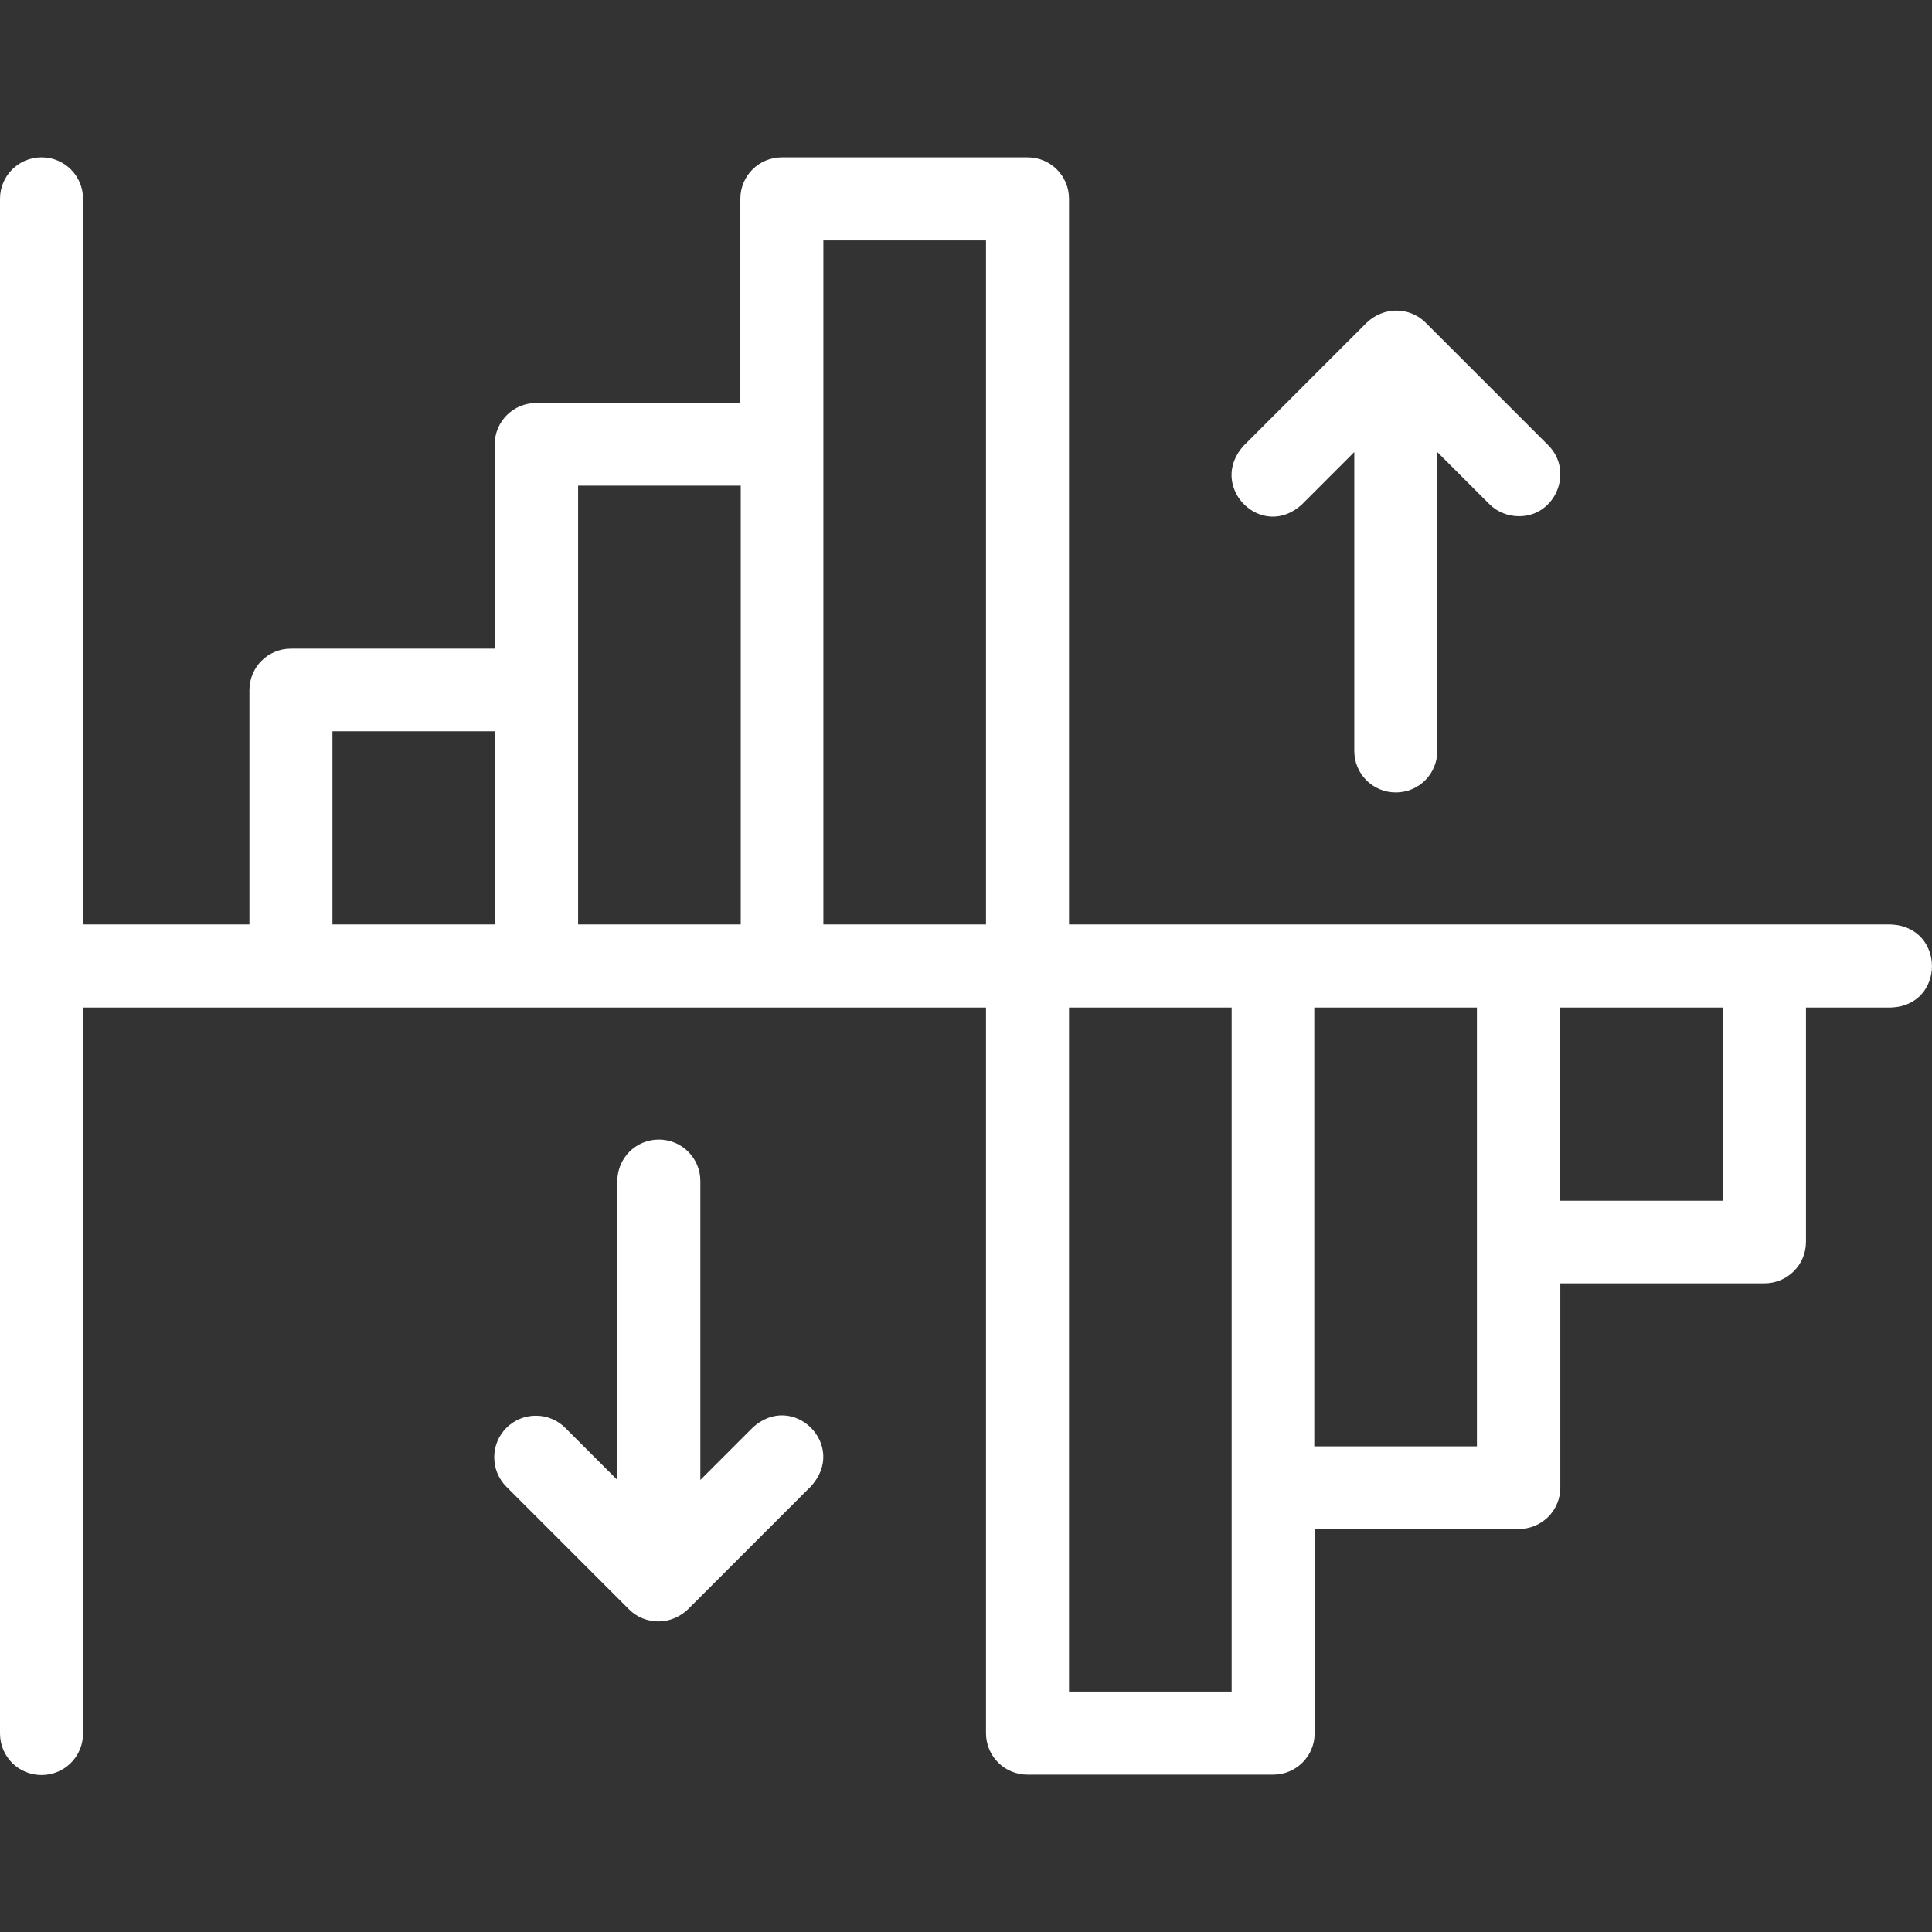
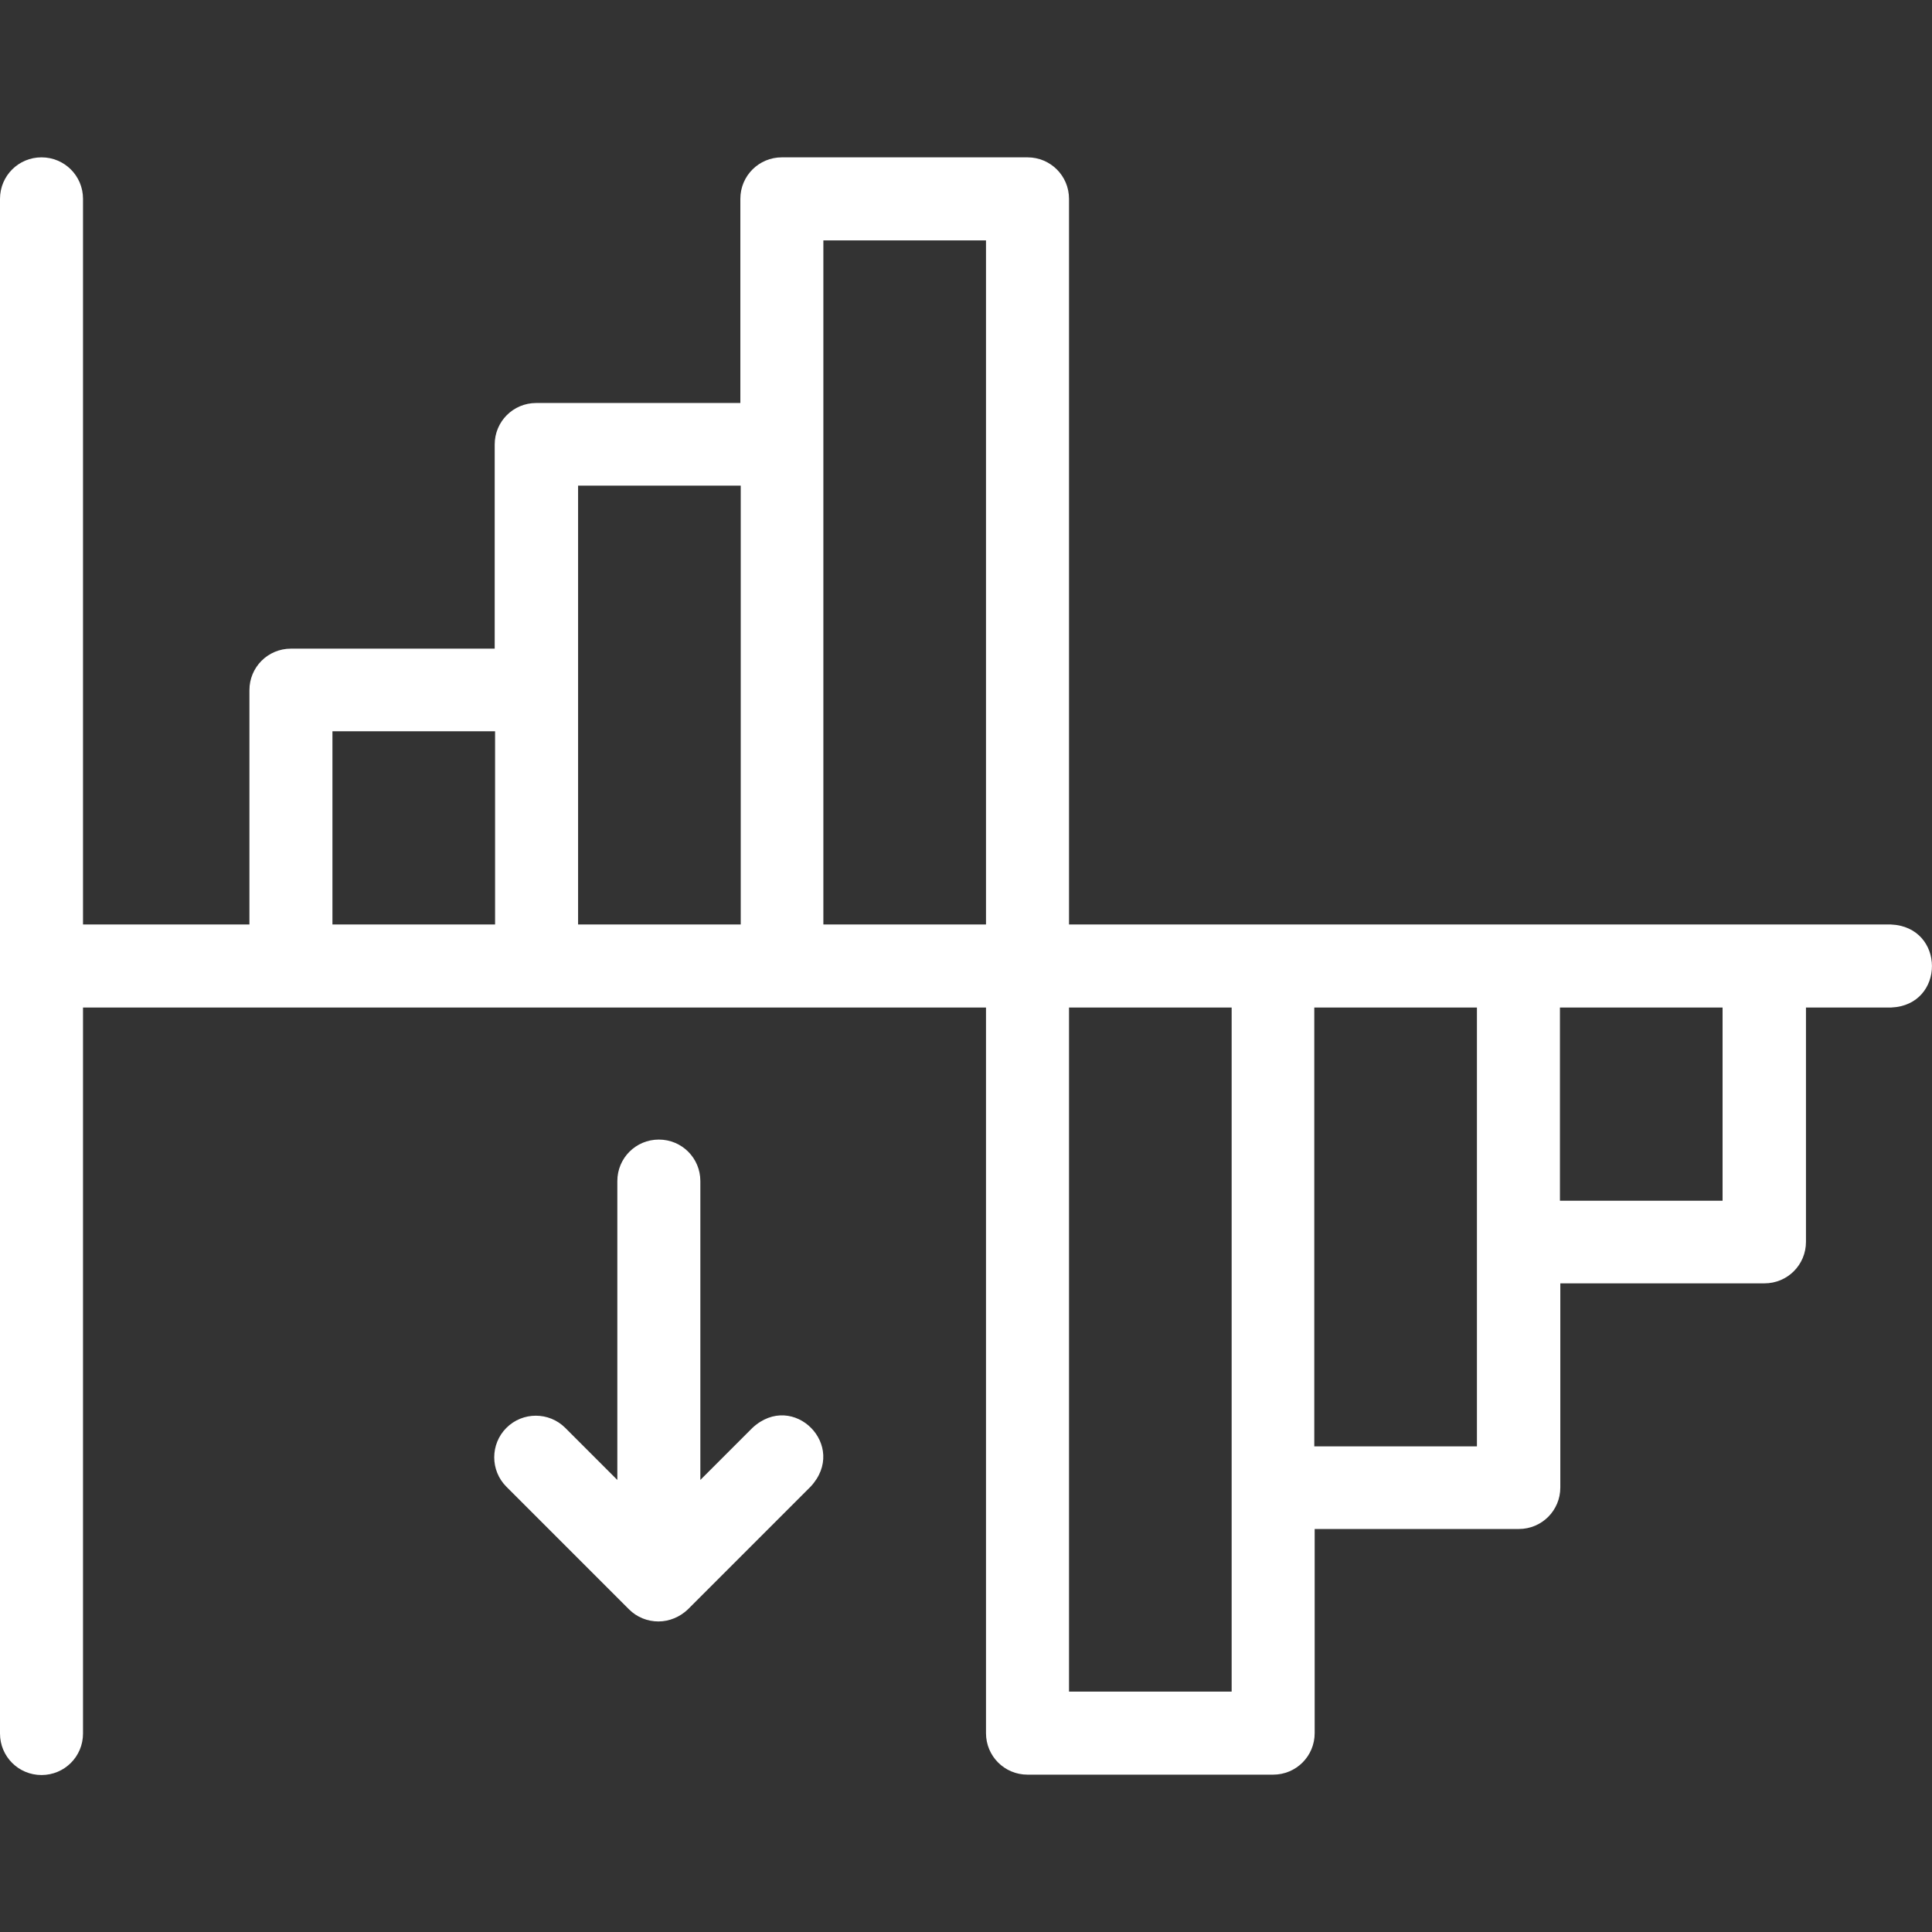
<svg xmlns="http://www.w3.org/2000/svg" version="1.1" id="Capa_1" x="0px" y="0px" viewBox="0 0 512 512" style="enable-background:new 0 0 512 512;" xml:space="preserve">
  <rect x="0" y="0" width="512" height="512" fill="#333333" stroke="none" />
  <g>
-     <path d="M345.1,133.6l13.8-13.8v79.2c0,6.1,4.9,11,11,11s11-4.9,11-11v-79.2l13.8,13.8c2.1,2.1,5,3.2,7.8,3.2   c9.7,0.1,14.7-11.9,7.8-18.8l-32.5-32.5c-2.1-2.1-4.9-3.2-7.8-3.2c-2.9,0-5.7,1.2-7.8,3.2l-32.5,32.5   C319.7,128.8,334.4,143.6,345.1,133.6z" fill="#ffffff" />
    <path d="M501.1,245H283.3V52.7c0-6.1-4.9-11-11-11h-65.1c-6.1,0-11,4.9-11,11v54.1h-54.1c-6.1,0-11,4.9-11,11v54.1H77.1   c-6.1,0-11,4.9-11,11V245H22V52.7c0-6.1-4.9-11-11-11c-6.1,0-11,4.9-11,11v406.7c0,6.1,4.9,11,11,11c6.1,0,11-4.9,11-11V267h239.3   v192.3c0,6.1,4.9,11,11,11h65.1c6.1,0,11-4.9,11-11v-54.1h54.1c6.1,0,11-4.9,11-11v-54.1h54.1c6.1,0,11-4.9,11-11V267h22.6   C515.6,266.4,515.6,245.6,501.1,245z M88.1,245v-51.2h43.1V245H88.1z M153.2,245V128.7h43.1V245H153.2z M218.2,245V63.7h43.1V245   H218.2z M326.4,448.3h-43.1V267h43.1V448.3z M391.4,383.3h-43.1V267h43.1V383.3z M456.5,318.2L456.5,318.2h-43.1V267h43.1V318.2z" fill="#ffffff" />
    <path d="M199.4,378.4l-13.8,13.8v-79.2c0-6.1-4.9-11-11-11s-11,4.9-11,11v79.2l-13.8-13.8c-4.3-4.3-11.3-4.3-15.6,0   c-4.3,4.3-4.3,11.3,0,15.6l32.5,32.5c2.1,2.1,4.9,3.2,7.8,3.2c2.9,0,5.7-1.2,7.8-3.2l32.5-32.5   C224.9,383.2,210.2,368.4,199.4,378.4z" fill="#ffffff" />
  </g>
</svg>